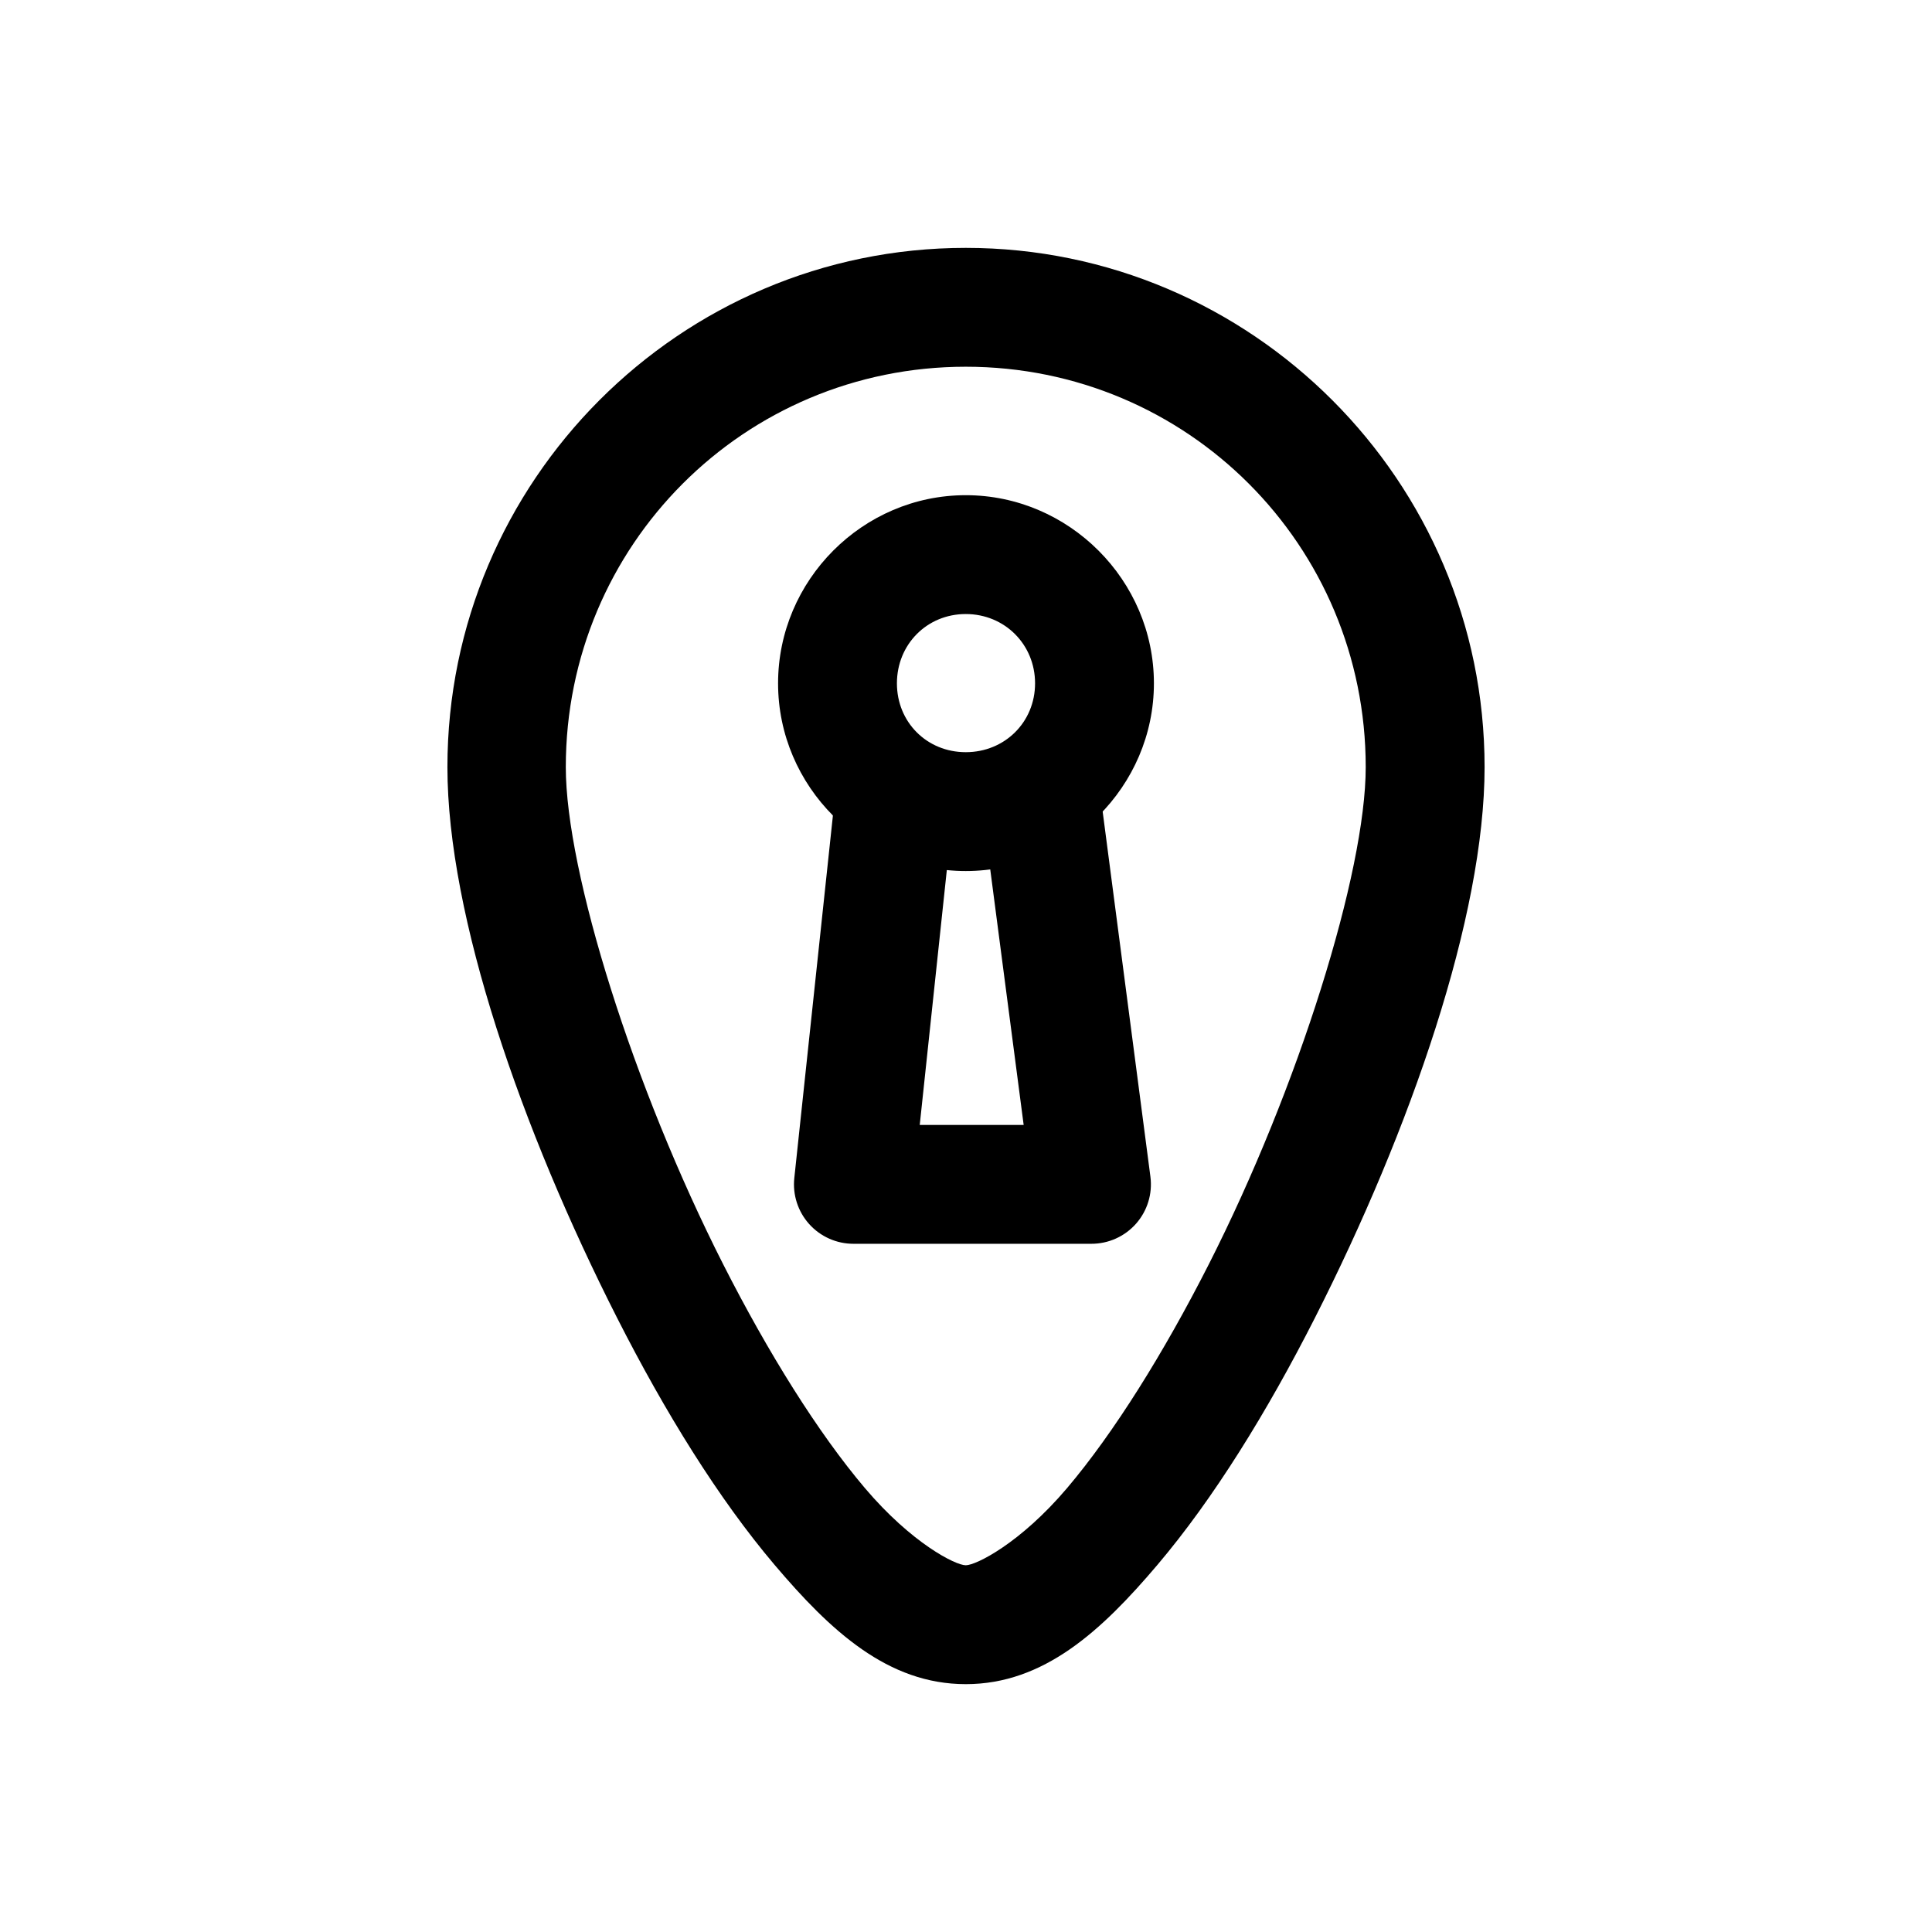
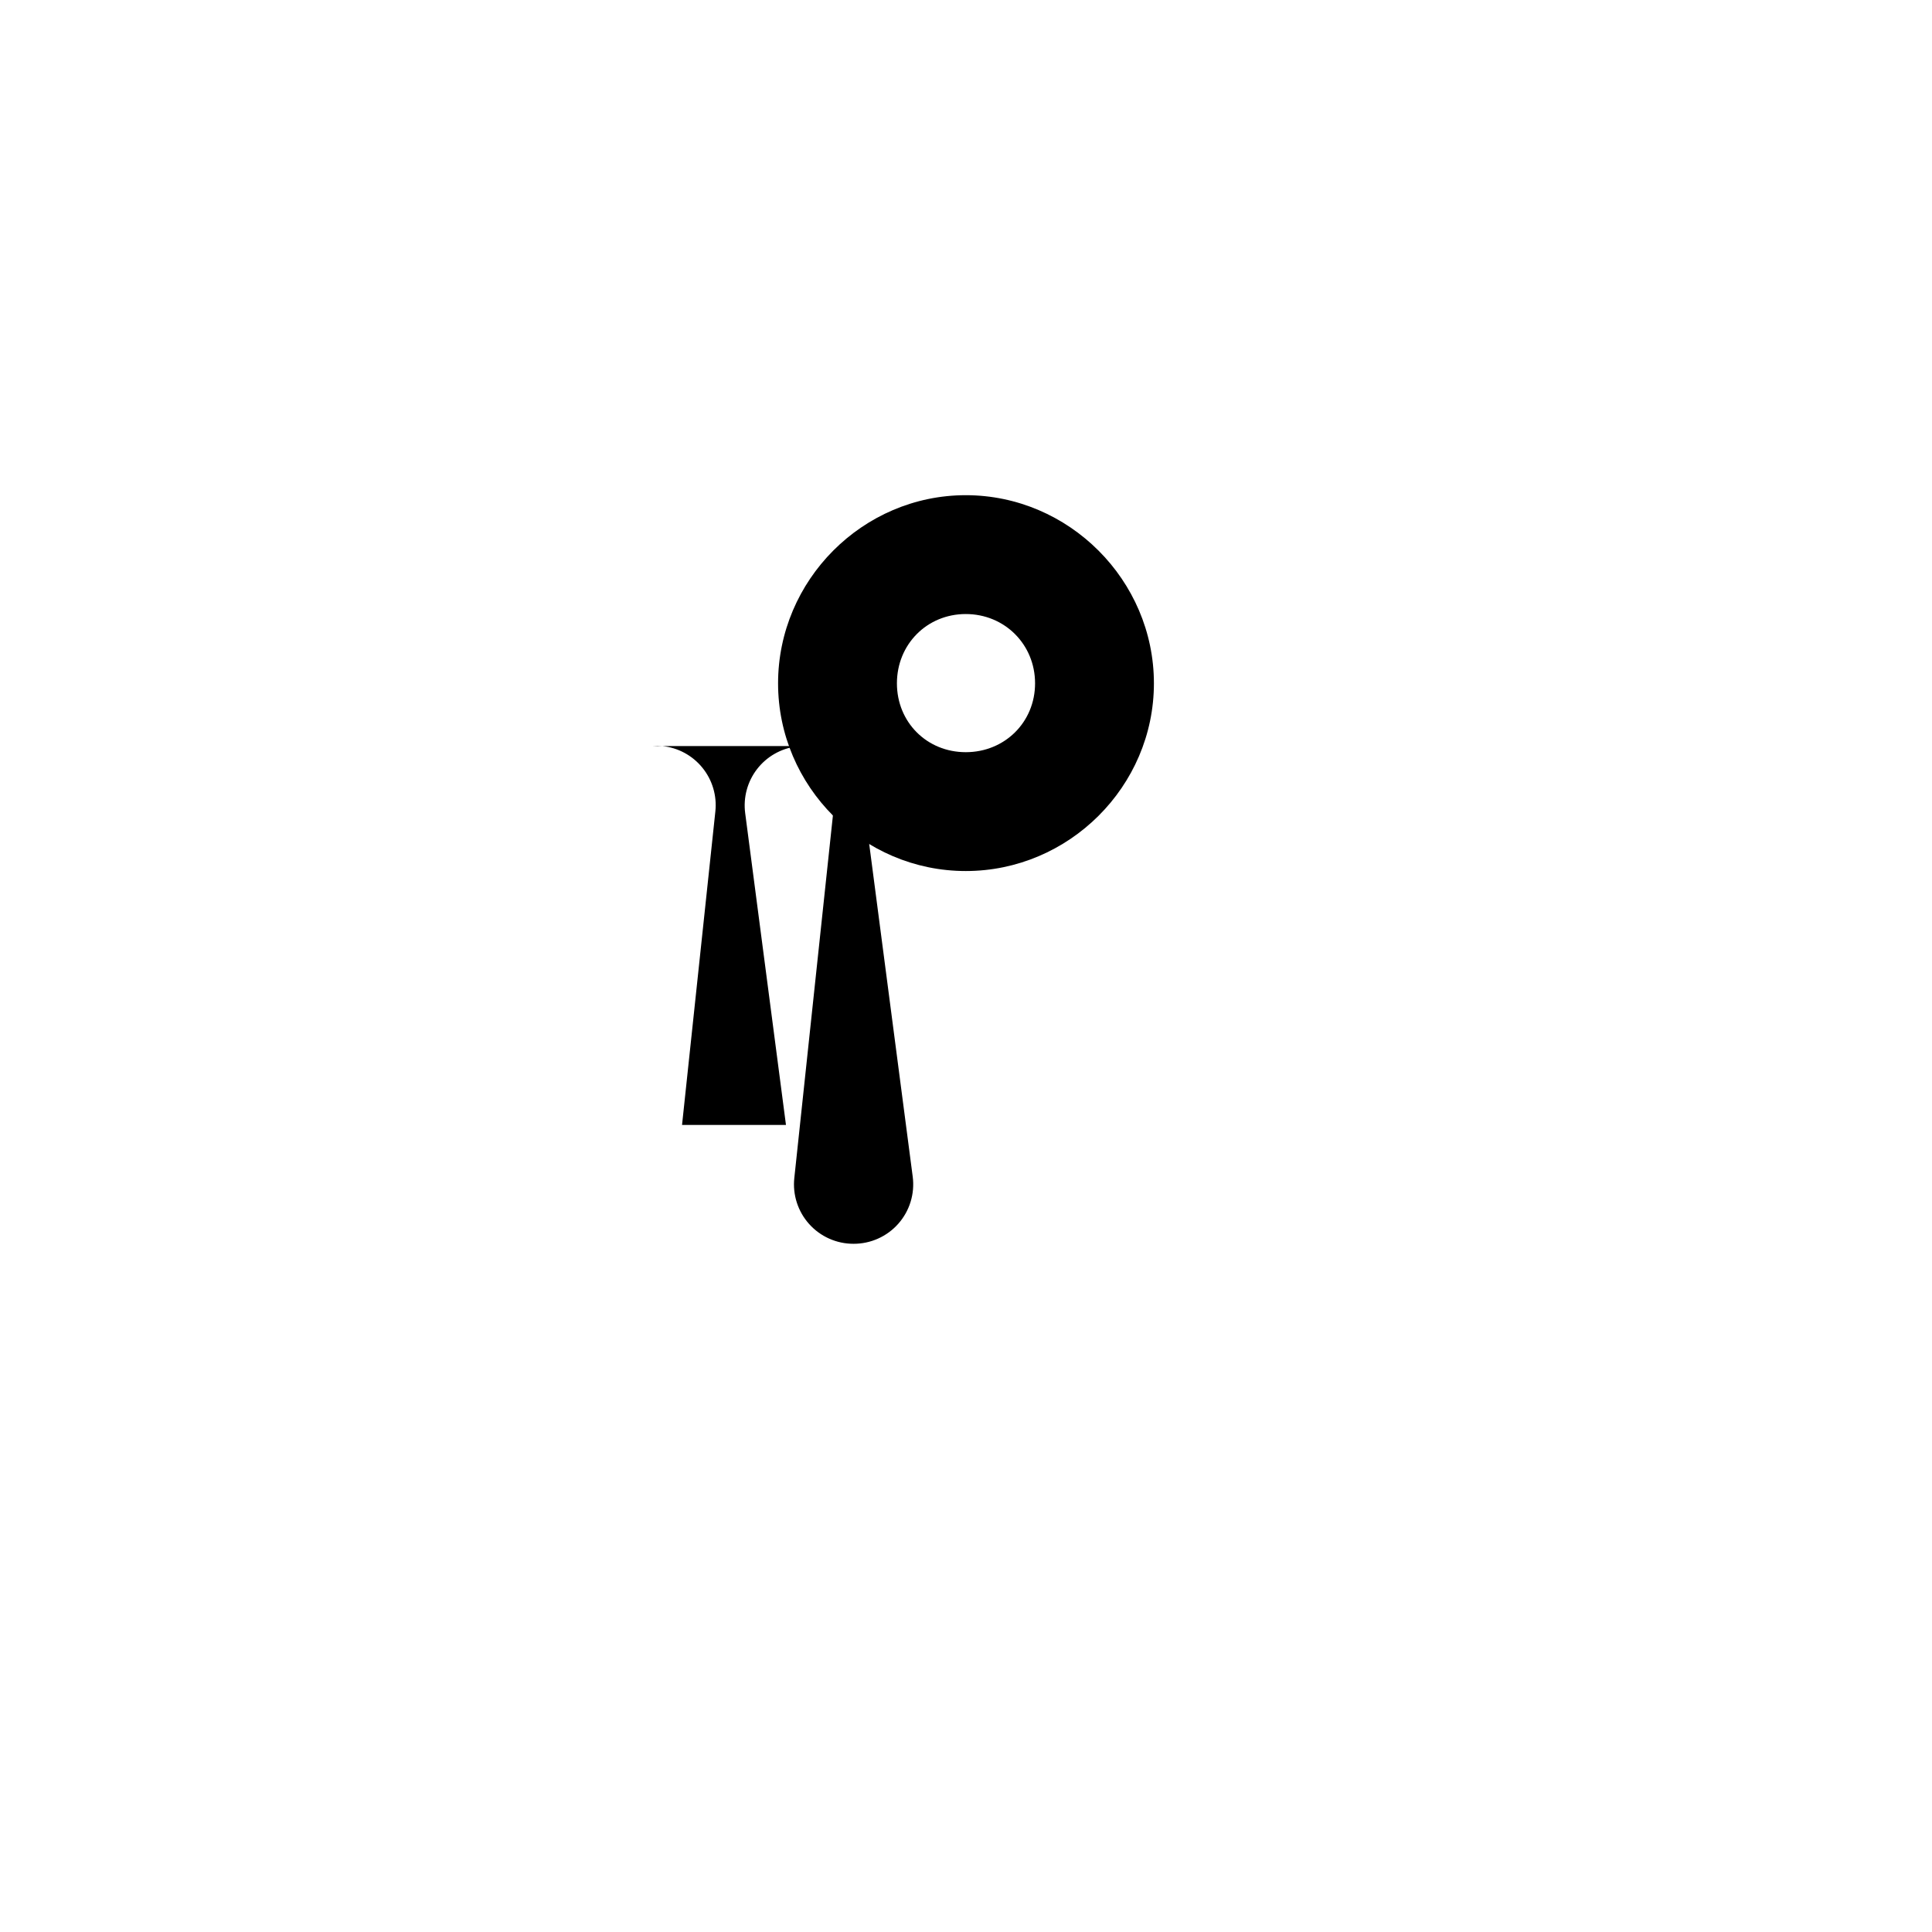
<svg xmlns="http://www.w3.org/2000/svg" fill="#000000" width="800px" height="800px" version="1.1" viewBox="144 144 512 512">
  <g>
-     <path d="m399.94 209.69c-75.754 0-137.37 61.793-137.37 137.61 0 39.5 19.602 96.008 44.977 145.97 12.688 24.984 26.891 47.938 41.723 65.434 14.832 17.496 30.004 31.613 50.672 31.613 20.668 0 35.957-14.117 50.789-31.613 14.832-17.496 29.035-40.449 41.723-65.434 25.375-49.965 44.977-106.47 44.977-145.97 0-75.812-61.738-137.61-137.49-137.61zm0 31.496c58.715 0 105.99 47.293 105.99 106.11 0 27.812-17.812 84.941-41.605 131.79-11.898 23.426-25.16 44.668-37.539 59.273-12.379 14.605-24.121 20.453-26.848 20.453-2.727 0-14.352-5.852-26.73-20.453-12.383-14.605-25.645-35.848-37.539-59.273-23.797-46.852-41.727-103.98-41.727-131.79 0-58.816 47.277-106.11 105.99-106.11z" />
    <path d="m399.94 275.23c-27.324 0-49.742 22.535-49.742 49.859s22.418 49.742 49.742 49.742c27.324 0 49.859-22.418 49.859-49.742s-22.535-49.859-49.859-49.859zm0 31.496c10.305 0 18.363 8.059 18.363 18.363s-8.059 18.246-18.363 18.246c-10.305 0-18.246-7.941-18.246-18.246s7.941-18.363 18.246-18.363z" />
-     <path d="m379.95 341.71c-3.727 0.211-7.258 1.742-9.961 4.32-2.707 2.574-4.406 6.027-4.797 9.742l-10.691 100.41c-0.48 4.449 0.957 8.895 3.949 12.219 2.996 3.328 7.262 5.223 11.738 5.215h62.992c4.543 0.02 8.875-1.922 11.883-5.328s4.394-7.949 3.809-12.453l-13.133-100.41c-0.535-4.148-2.699-7.914-6.012-10.465-3.316-2.551-7.508-3.68-11.656-3.137-4.148 0.535-7.914 2.699-10.465 6.012-2.551 3.316-3.676 7.508-3.133 11.656l10.809 82.633h-27.543l8.832-83.098c0.438-4.164-0.797-8.328-3.438-11.578-2.637-3.25-6.461-5.316-10.625-5.738-0.852-0.07-1.707-0.07-2.559 0z" />
+     <path d="m379.95 341.71c-3.727 0.211-7.258 1.742-9.961 4.32-2.707 2.574-4.406 6.027-4.797 9.742l-10.691 100.41c-0.48 4.449 0.957 8.895 3.949 12.219 2.996 3.328 7.262 5.223 11.738 5.215c4.543 0.02 8.875-1.922 11.883-5.328s4.394-7.949 3.809-12.453l-13.133-100.41c-0.535-4.148-2.699-7.914-6.012-10.465-3.316-2.551-7.508-3.68-11.656-3.137-4.148 0.535-7.914 2.699-10.465 6.012-2.551 3.316-3.676 7.508-3.133 11.656l10.809 82.633h-27.543l8.832-83.098c0.438-4.164-0.797-8.328-3.438-11.578-2.637-3.25-6.461-5.316-10.625-5.738-0.852-0.07-1.707-0.07-2.559 0z" />
  </g>
</svg>